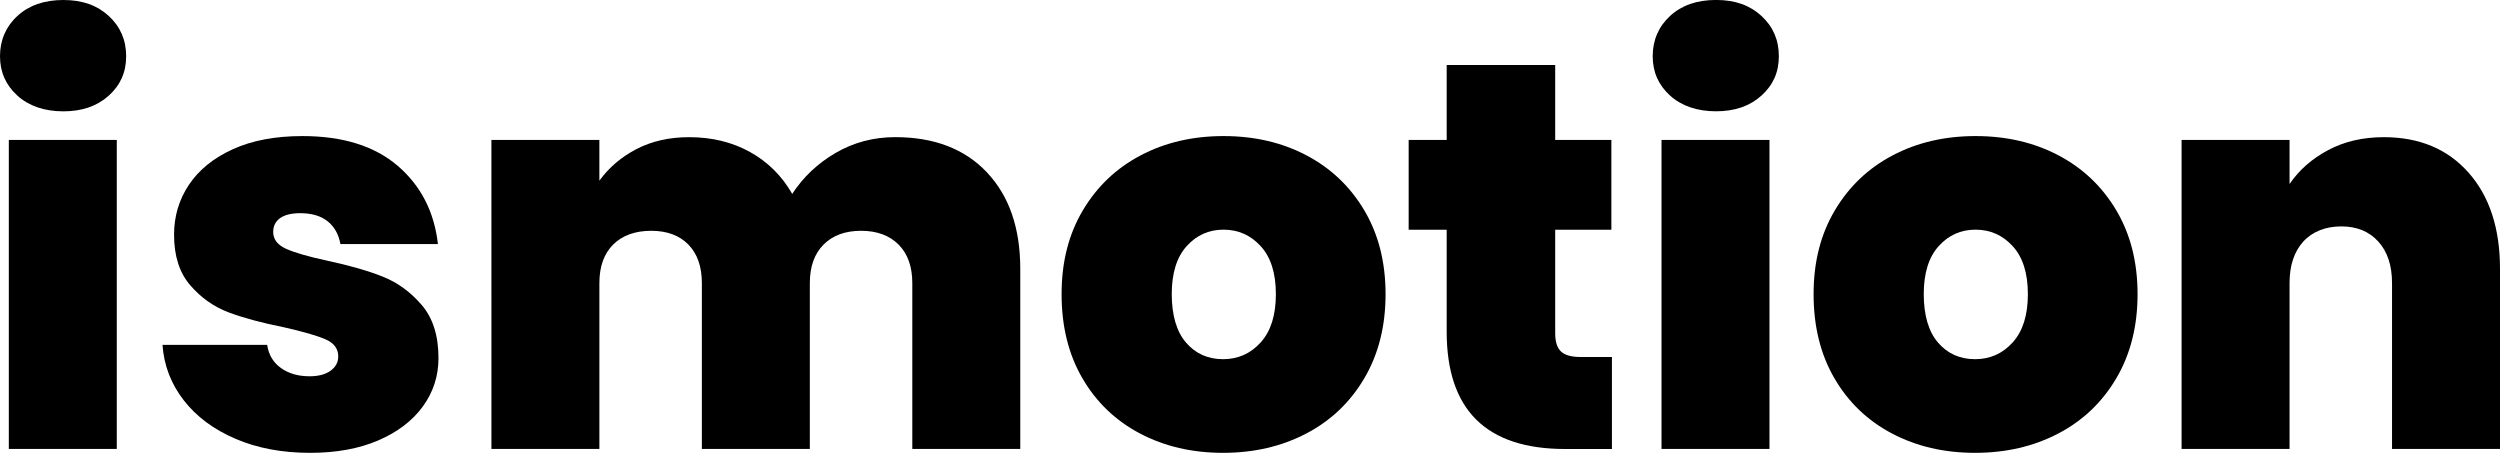
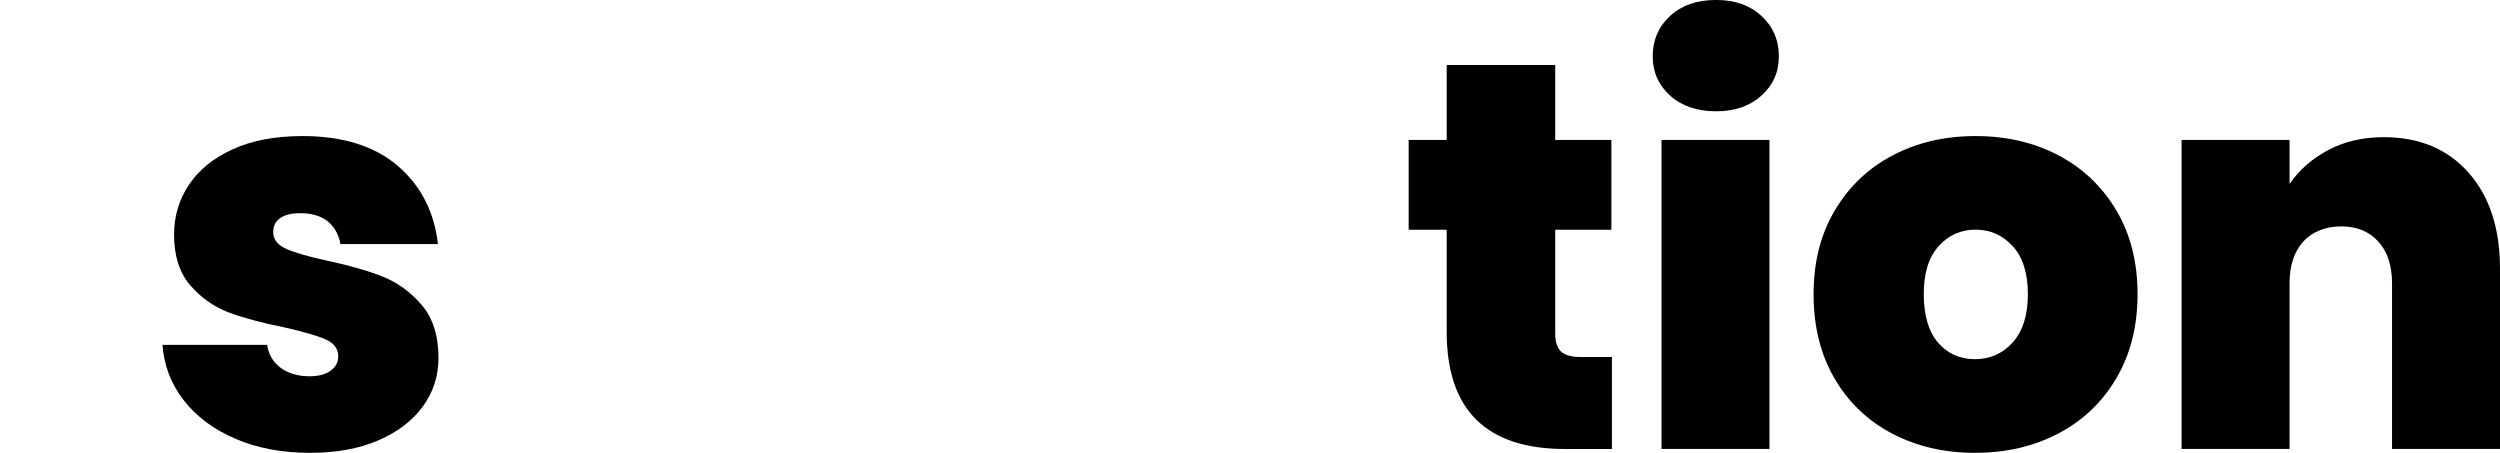
<svg xmlns="http://www.w3.org/2000/svg" id="Capa_1" viewBox="0 0 637.7 115.51">
  <g id="LOGOTIPO_1">
-     <path d="m4.43,24.38C1.48,21.71,0,18.36,0,14.33S1.48,6.79,4.43,4.08C7.38,1.36,11.29,0,16.16,0s8.64,1.36,11.59,4.08c2.95,2.72,4.43,6.14,4.43,10.26s-1.48,7.38-4.43,10.05c-2.95,2.67-6.82,4.01-11.59,4.01s-8.78-1.34-11.73-4.01Zm25.36,11.31v78.83H2.25V35.69h27.54Z" />
    <path d="m60.07,111.93c-5.57-2.39-9.98-5.67-13.21-9.84-3.23-4.17-5.04-8.87-5.41-14.12h26.7c.37,2.53,1.55,4.5,3.51,5.9,1.97,1.41,4.4,2.11,7.31,2.11,2.25,0,4.03-.47,5.34-1.41,1.31-.94,1.97-2.15,1.97-3.65,0-1.97-1.08-3.42-3.23-4.36-2.16-.94-5.72-1.97-10.68-3.09-5.62-1.12-10.31-2.39-14.05-3.79-3.75-1.41-7-3.7-9.77-6.89-2.76-3.18-4.15-7.49-4.15-12.93,0-4.68,1.26-8.92,3.79-12.72,2.53-3.79,6.25-6.82,11.17-9.06,4.92-2.25,10.84-3.37,17.78-3.37,10.3,0,18.41,2.53,24.31,7.59,5.9,5.06,9.32,11.71,10.26,19.95h-24.87c-.47-2.53-1.57-4.47-3.3-5.83-1.73-1.36-4.05-2.04-6.96-2.04-2.25,0-3.96.42-5.13,1.26-1.17.84-1.76,2.02-1.76,3.51,0,1.88,1.08,3.3,3.23,4.29,2.15.98,5.62,1.99,10.4,3.02,5.71,1.22,10.47,2.58,14.26,4.08,3.79,1.5,7.12,3.91,9.98,7.24,2.86,3.33,4.29,7.85,4.29,13.56,0,4.59-1.34,8.71-4.01,12.37-2.67,3.65-6.46,6.53-11.38,8.64-4.92,2.11-10.7,3.16-17.35,3.16-7.12,0-13.47-1.19-19.04-3.58Z" />
-     <path d="m251.75,43.98c5.67,6,8.5,14.19,8.5,24.59v45.95h-27.54v-42.3c0-4.22-1.17-7.49-3.51-9.84-2.34-2.34-5.53-3.51-9.56-3.51s-7.22,1.17-9.56,3.51c-2.34,2.34-3.51,5.62-3.51,9.84v42.3h-27.54v-42.3c0-4.22-1.15-7.49-3.44-9.84-2.3-2.34-5.46-3.51-9.49-3.51s-7.36,1.17-9.7,3.51c-2.34,2.34-3.51,5.62-3.51,9.84v42.3h-27.54V35.69h27.54v10.4c2.44-3.37,5.6-6.06,9.49-8.08,3.89-2.01,8.36-3.02,13.42-3.02,5.81,0,10.98,1.26,15.53,3.79,4.54,2.53,8.13,6.09,10.75,10.68,2.81-4.31,6.51-7.8,11.1-10.47,4.59-2.67,9.65-4.01,15.18-4.01,9.93,0,17.73,3,23.4,8.99Z" />
-     <path d="m290.81,110.59c-6.23-3.28-11.13-7.96-14.68-14.05-3.56-6.09-5.34-13.26-5.34-21.5s1.8-15.27,5.41-21.36c3.61-6.09,8.52-10.77,14.76-14.05,6.23-3.28,13.28-4.92,21.15-4.92s14.92,1.64,21.15,4.92c6.23,3.28,11.15,7.96,14.76,14.05,3.61,6.09,5.41,13.21,5.41,21.36s-1.8,15.3-5.41,21.43c-3.61,6.14-8.55,10.84-14.83,14.12-6.28,3.28-13.35,4.92-21.22,4.92s-14.92-1.64-21.15-4.92Zm30.78-23.26c2.58-2.86,3.86-6.96,3.86-12.3s-1.29-9.42-3.86-12.23c-2.58-2.81-5.74-4.22-9.49-4.22s-6.89,1.41-9.42,4.22c-2.53,2.81-3.79,6.89-3.79,12.23s1.22,9.56,3.65,12.37c2.43,2.81,5.57,4.22,9.42,4.22s7.05-1.43,9.63-4.29Z" />
    <path d="m411.17,91.06v23.47h-11.94c-20.14,0-30.21-9.98-30.21-29.93v-26h-9.7v-22.91h9.7v-19.11h27.68v19.11h14.33v22.91h-14.33v26.42c0,2.16.49,3.7,1.48,4.64.98.94,2.65,1.4,4.99,1.4h8.01Z" />
    <path d="m426,24.38c-2.95-2.67-4.43-6.02-4.43-10.05s1.48-7.54,4.43-10.26c2.95-2.72,6.86-4.08,11.73-4.08s8.64,1.36,11.59,4.08c2.95,2.72,4.43,6.14,4.43,10.26s-1.48,7.38-4.43,10.05c-2.95,2.67-6.82,4.01-11.59,4.01s-8.78-1.34-11.73-4.01Zm25.36,11.31v78.83h-27.54V35.69h27.54Z" />
    <path d="m482.63,110.59c-6.23-3.28-11.13-7.96-14.68-14.05-3.56-6.09-5.34-13.26-5.34-21.5s1.8-15.27,5.41-21.36c3.61-6.09,8.52-10.77,14.76-14.05,6.23-3.28,13.28-4.92,21.15-4.92s14.92,1.64,21.15,4.92c6.23,3.28,11.15,7.96,14.76,14.05,3.61,6.09,5.41,13.21,5.41,21.36s-1.8,15.3-5.41,21.43c-3.61,6.14-8.55,10.84-14.83,14.12-6.28,3.28-13.35,4.92-21.22,4.92s-14.92-1.64-21.15-4.92Zm30.78-23.26c2.58-2.86,3.86-6.96,3.86-12.3s-1.29-9.42-3.86-12.23c-2.58-2.81-5.74-4.22-9.49-4.22s-6.89,1.41-9.42,4.22c-2.53,2.81-3.79,6.89-3.79,12.23s1.22,9.56,3.65,12.37c2.43,2.81,5.57,4.22,9.42,4.22s7.05-1.43,9.63-4.29Z" />
    <path d="m629.69,44.05c5.34,6.04,8.01,14.22,8.01,24.52v45.95h-27.54v-42.3c0-4.5-1.17-8.03-3.51-10.61-2.34-2.58-5.48-3.86-9.42-3.86s-7.36,1.29-9.7,3.86c-2.34,2.58-3.51,6.11-3.51,10.61v42.3h-27.54V35.69h27.54v11.24c2.44-3.56,5.71-6.44,9.84-8.64,4.12-2.2,8.85-3.3,14.19-3.3,9.09,0,16.3,3.02,21.64,9.06Z" />
  </g>
</svg>